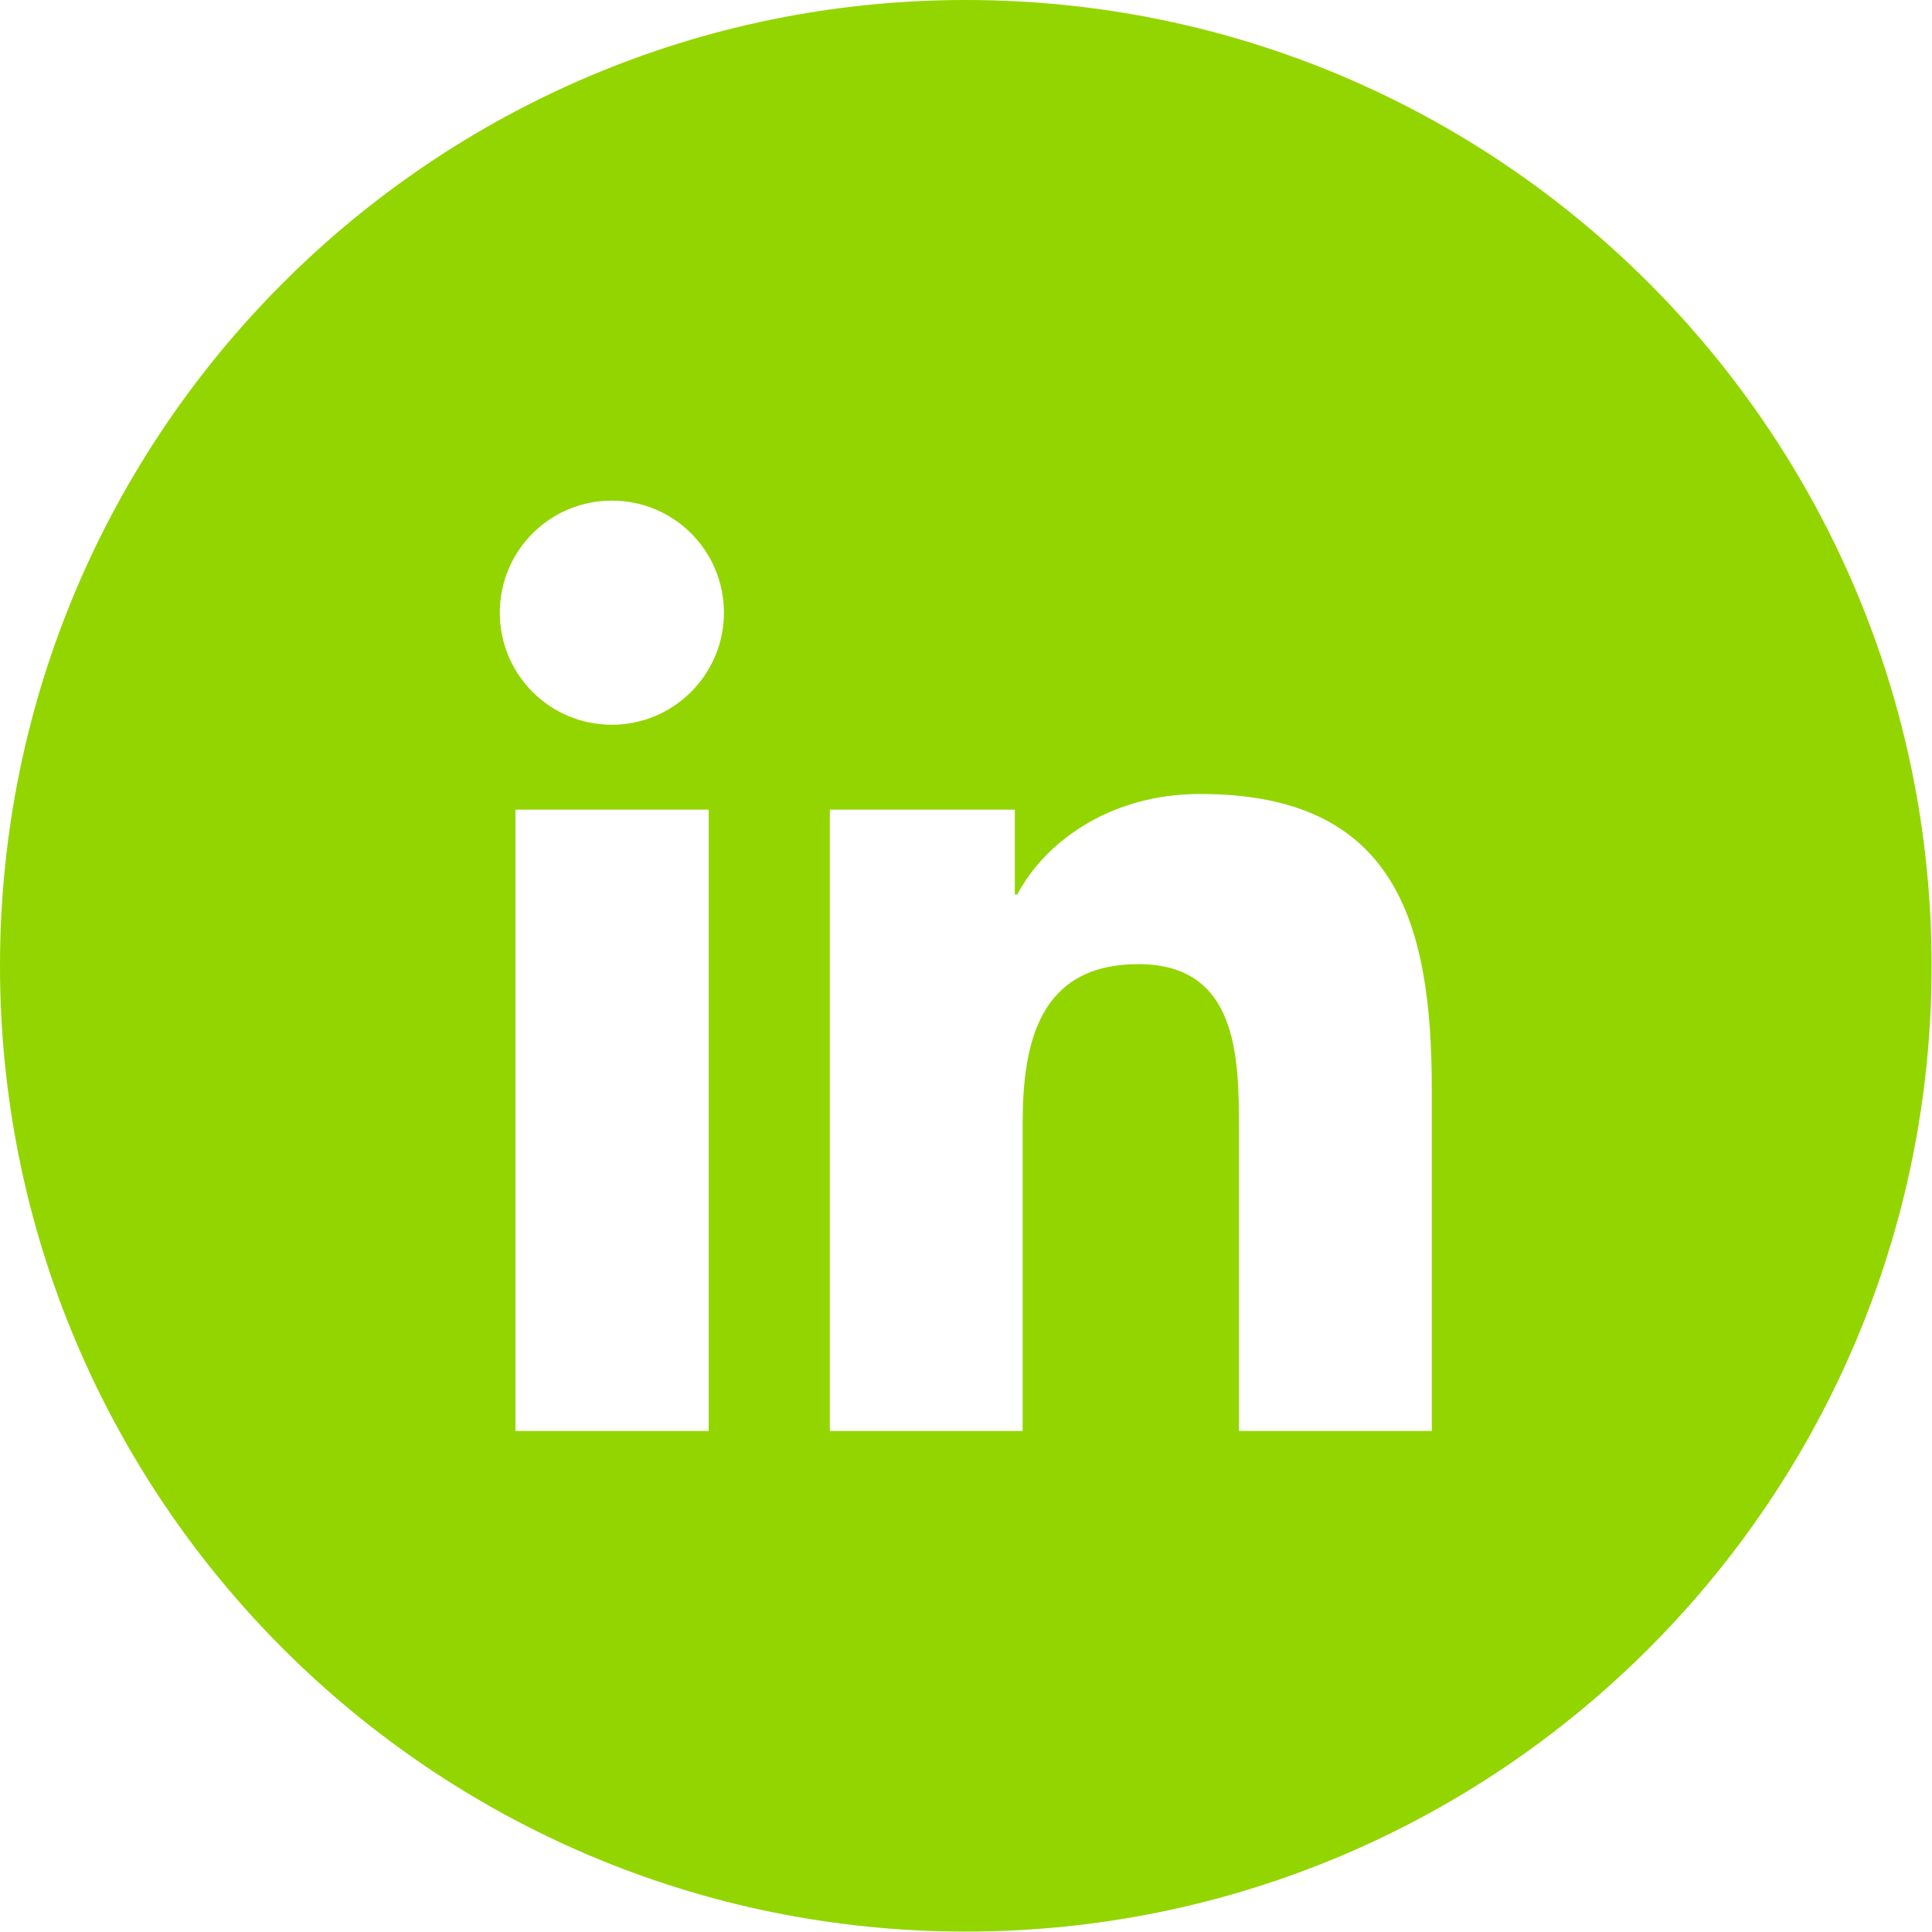
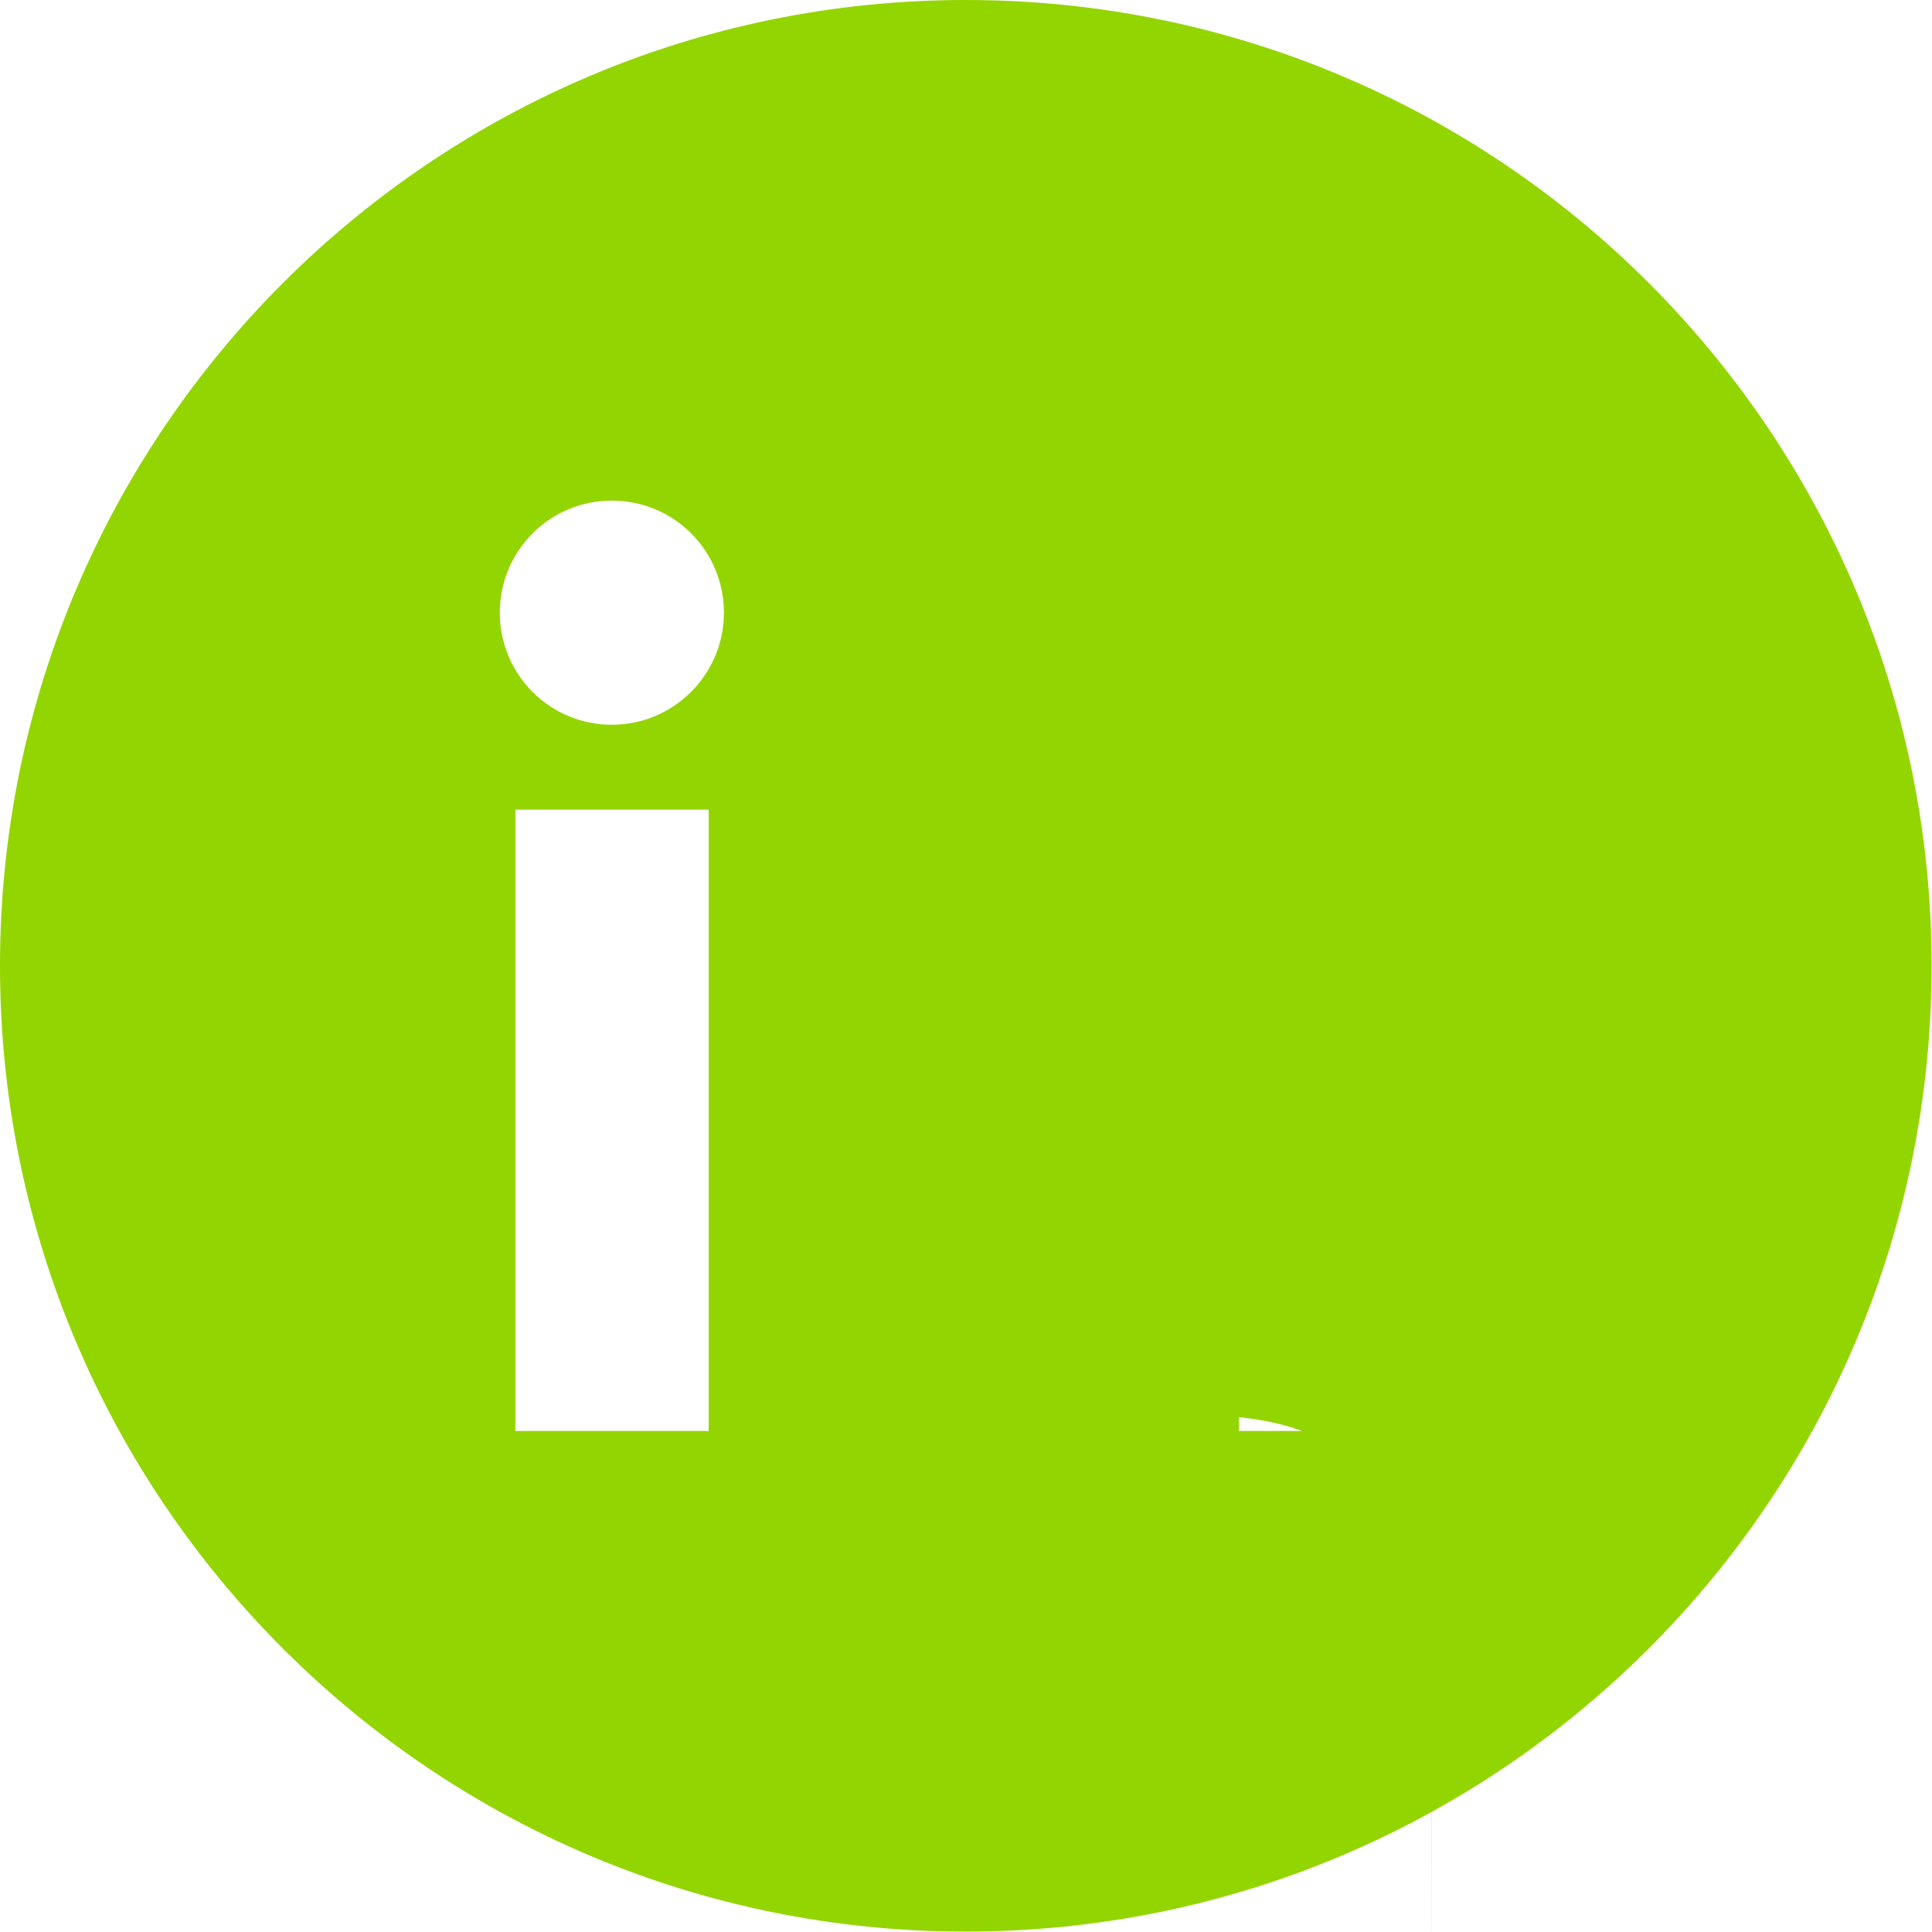
<svg xmlns="http://www.w3.org/2000/svg" id="Layer_2" viewBox="0 0 46.89 46.89">
  <defs>
    <style>.cls-1{fill:#93d500;}</style>
  </defs>
  <g id="Layer_1-2">
-     <path class="cls-1" d="M34.76,34.73h-4.69v-7.33c0-1.75-.03-4-2.44-4s-2.81,1.91-2.81,3.87v7.46h-4.68v-15.08h4.49v2.06h.06c.62-1.19,2.16-2.44,4.44-2.44,4.75,0,5.62,3.12,5.62,7.18v8.27ZM14.85,17.59c-1.51,0-2.72-1.22-2.72-2.72s1.21-2.72,2.72-2.72,2.72,1.22,2.72,2.72-1.22,2.72-2.72,2.72m2.35,17.14h-4.69v-15.08h4.69v15.08ZM23.44,0C10.5,0,0,10.5,0,23.44s10.5,23.44,23.44,23.44,23.44-10.5,23.44-23.44S36.39,0,23.44,0" />
+     <path class="cls-1" d="M34.76,34.73h-4.69v-7.33c0-1.75-.03-4-2.44-4s-2.81,1.91-2.81,3.87v7.46h-4.68h4.49v2.06h.06c.62-1.19,2.16-2.44,4.44-2.44,4.75,0,5.62,3.12,5.62,7.18v8.27ZM14.85,17.59c-1.51,0-2.72-1.22-2.72-2.72s1.21-2.72,2.72-2.72,2.72,1.22,2.72,2.72-1.22,2.72-2.72,2.72m2.35,17.14h-4.69v-15.08h4.69v15.08ZM23.44,0C10.5,0,0,10.5,0,23.44s10.5,23.44,23.44,23.44,23.44-10.5,23.44-23.44S36.39,0,23.44,0" />
  </g>
</svg>